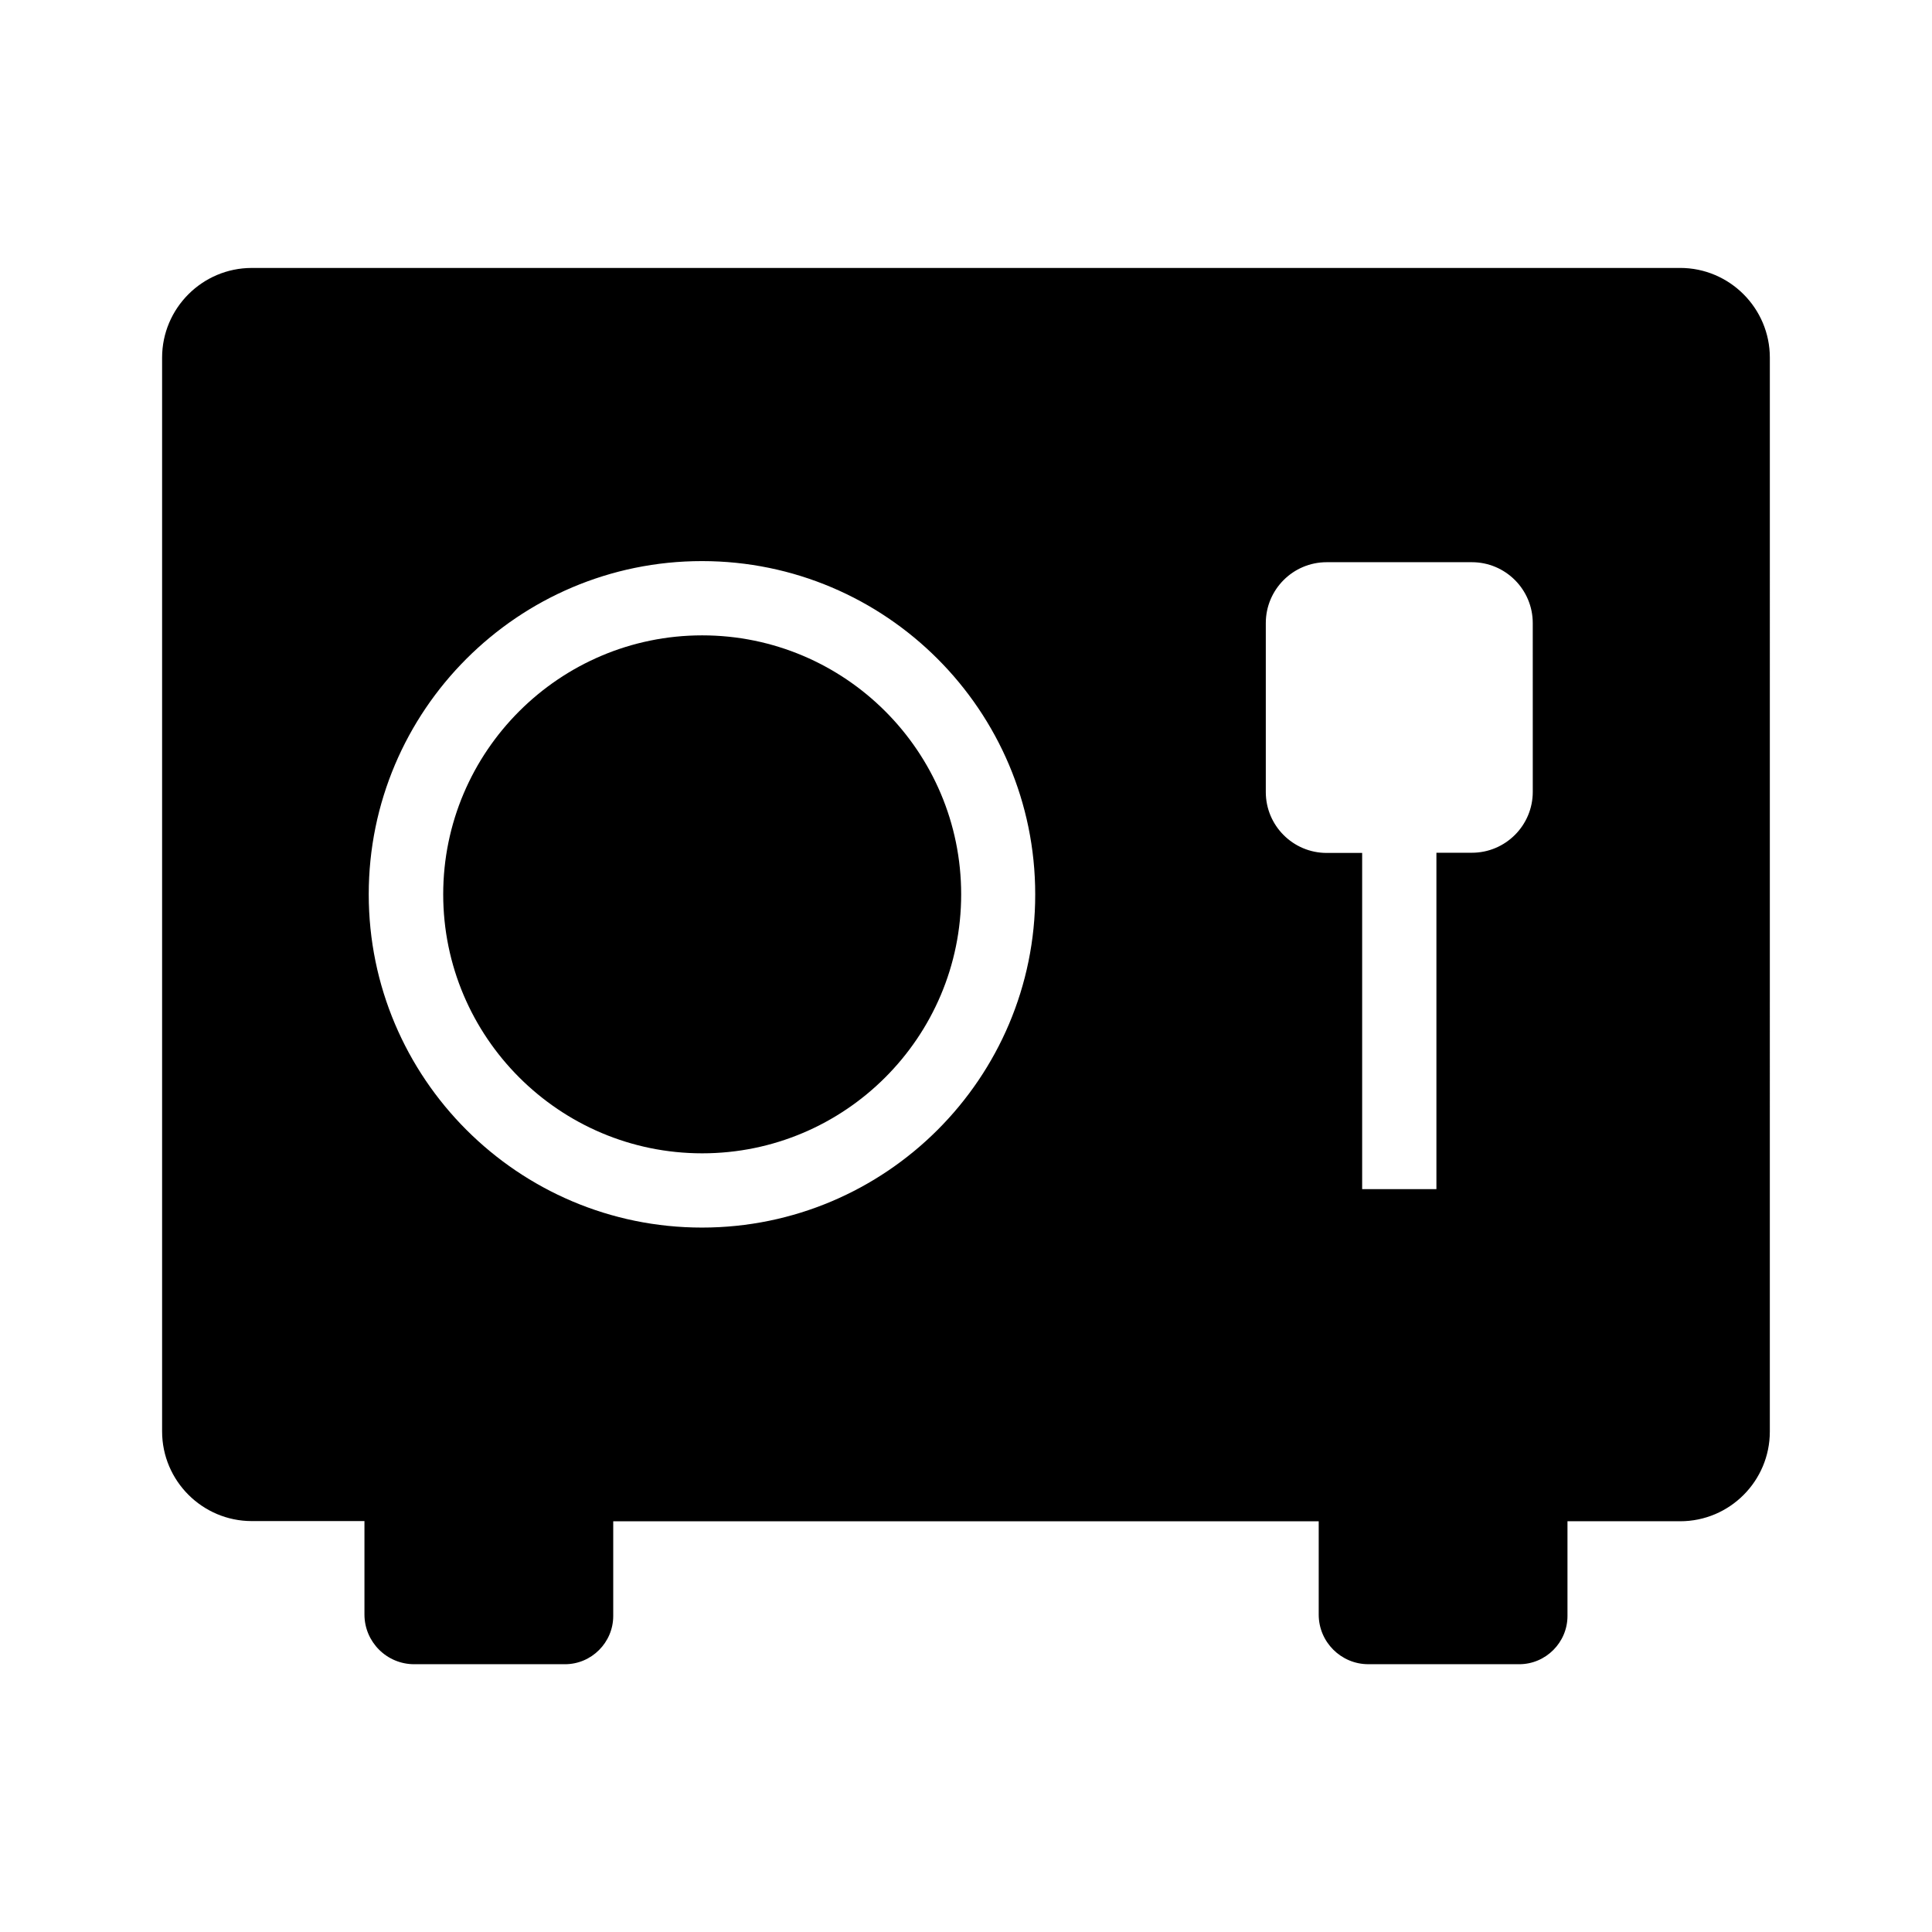
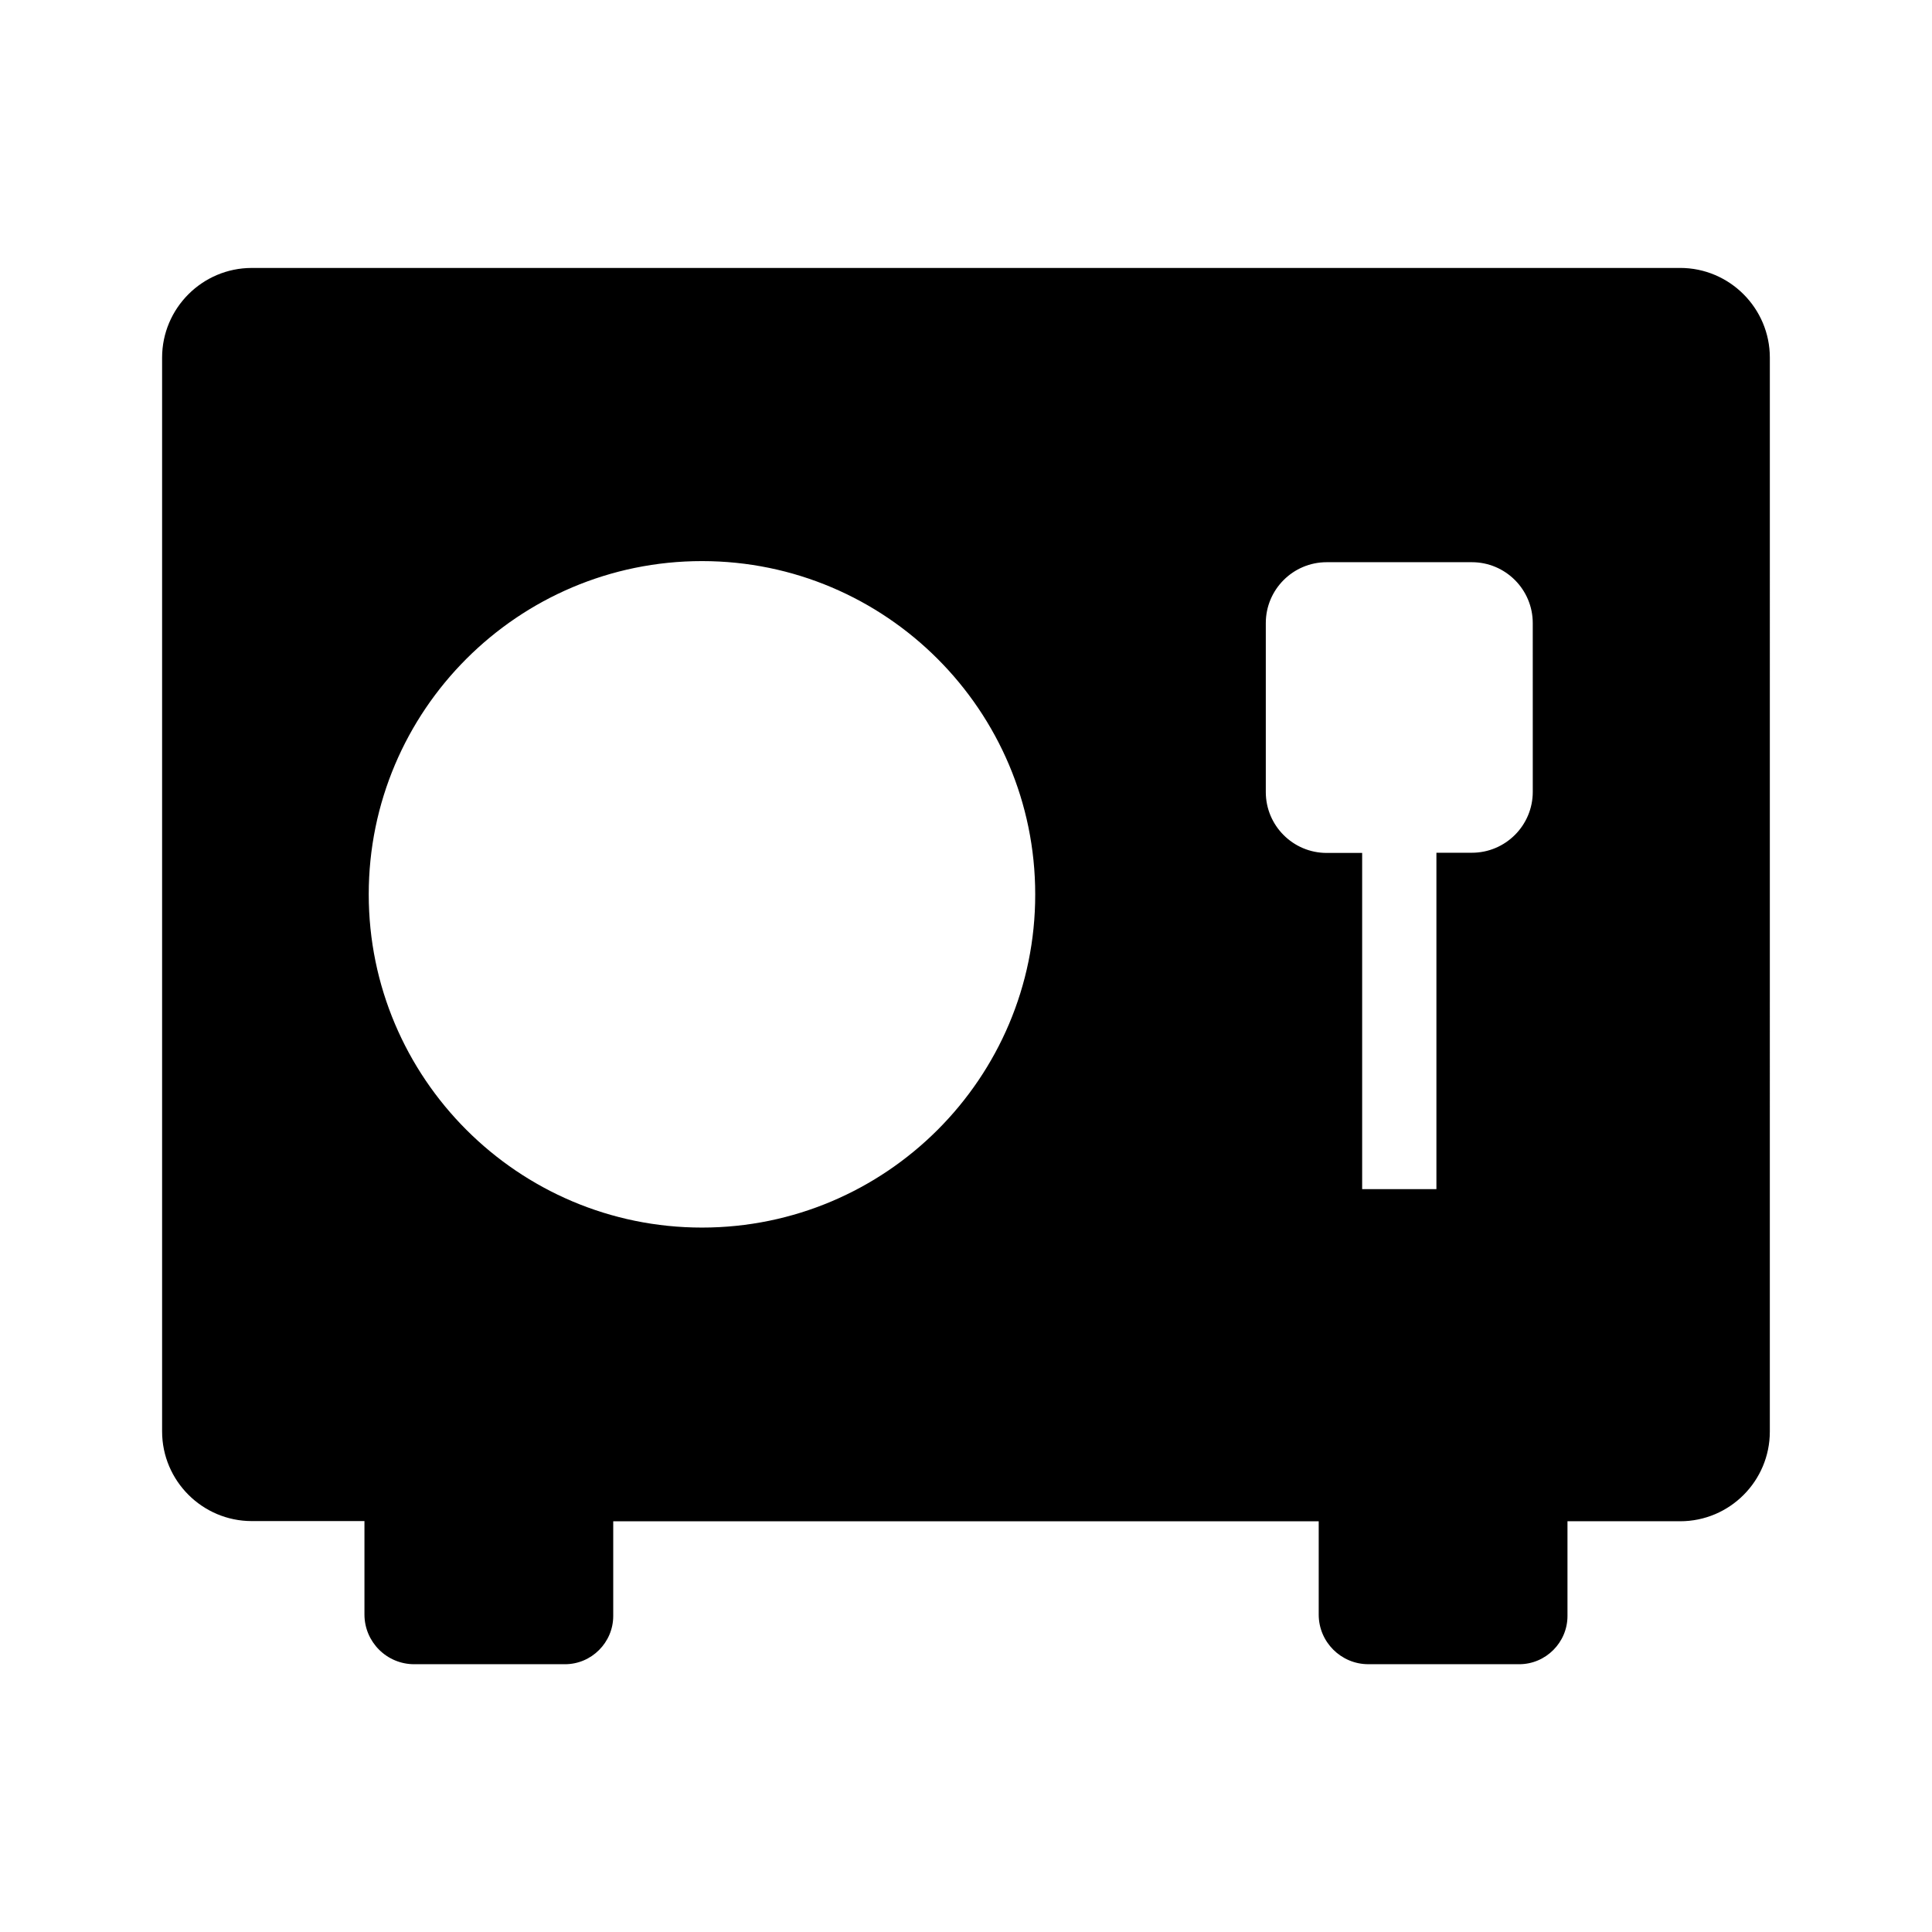
<svg xmlns="http://www.w3.org/2000/svg" fill="#000000" width="800px" height="800px" version="1.1" viewBox="144 144 512 512">
  <g>
-     <path d="m398.72 381.01c0 37.883-30.801 68.633-68.633 68.633-37.836 0-68.633-30.801-68.633-68.633 0-37.836 30.801-68.633 68.633-68.633 37.836 0 68.633 30.75 68.633 68.633z" />
    <path d="m589.27 215.01h-378.55c-13.086 0-23.762 10.676-23.762 23.762v284.57c0 13.086 10.676 23.762 23.762 23.762h29.863v24.746c0 7.281 5.902 13.188 13.188 13.188h39.949c7.035 0 12.793-5.758 12.793-12.793v-25.094h186.96v24.746c0 7.231 5.902 13.137 13.137 13.137l39.996 0.004c7.035 0 12.793-5.758 12.793-12.793v-25.094h29.863c13.137 0 23.762-10.676 23.762-23.762l0.004-284.62c0-13.086-10.676-23.762-23.762-23.762zm-259.24 254.31c-48.707 0-88.312-39.605-88.312-88.312 0-48.707 39.605-88.312 88.312-88.312 48.707 0 88.312 39.605 88.312 88.312 0.051 48.707-39.605 88.312-88.312 88.312zm220.17-115.47c0 8.906-7.231 16.137-16.137 16.137h-9.398v89.152h-19.68v-89.102h-9.398c-8.906 0-16.137-7.231-16.137-16.137v-44.773c0-8.906 7.231-16.137 16.137-16.137h38.473c8.906 0 16.137 7.231 16.137 16.137z" />
  </g>
</svg>